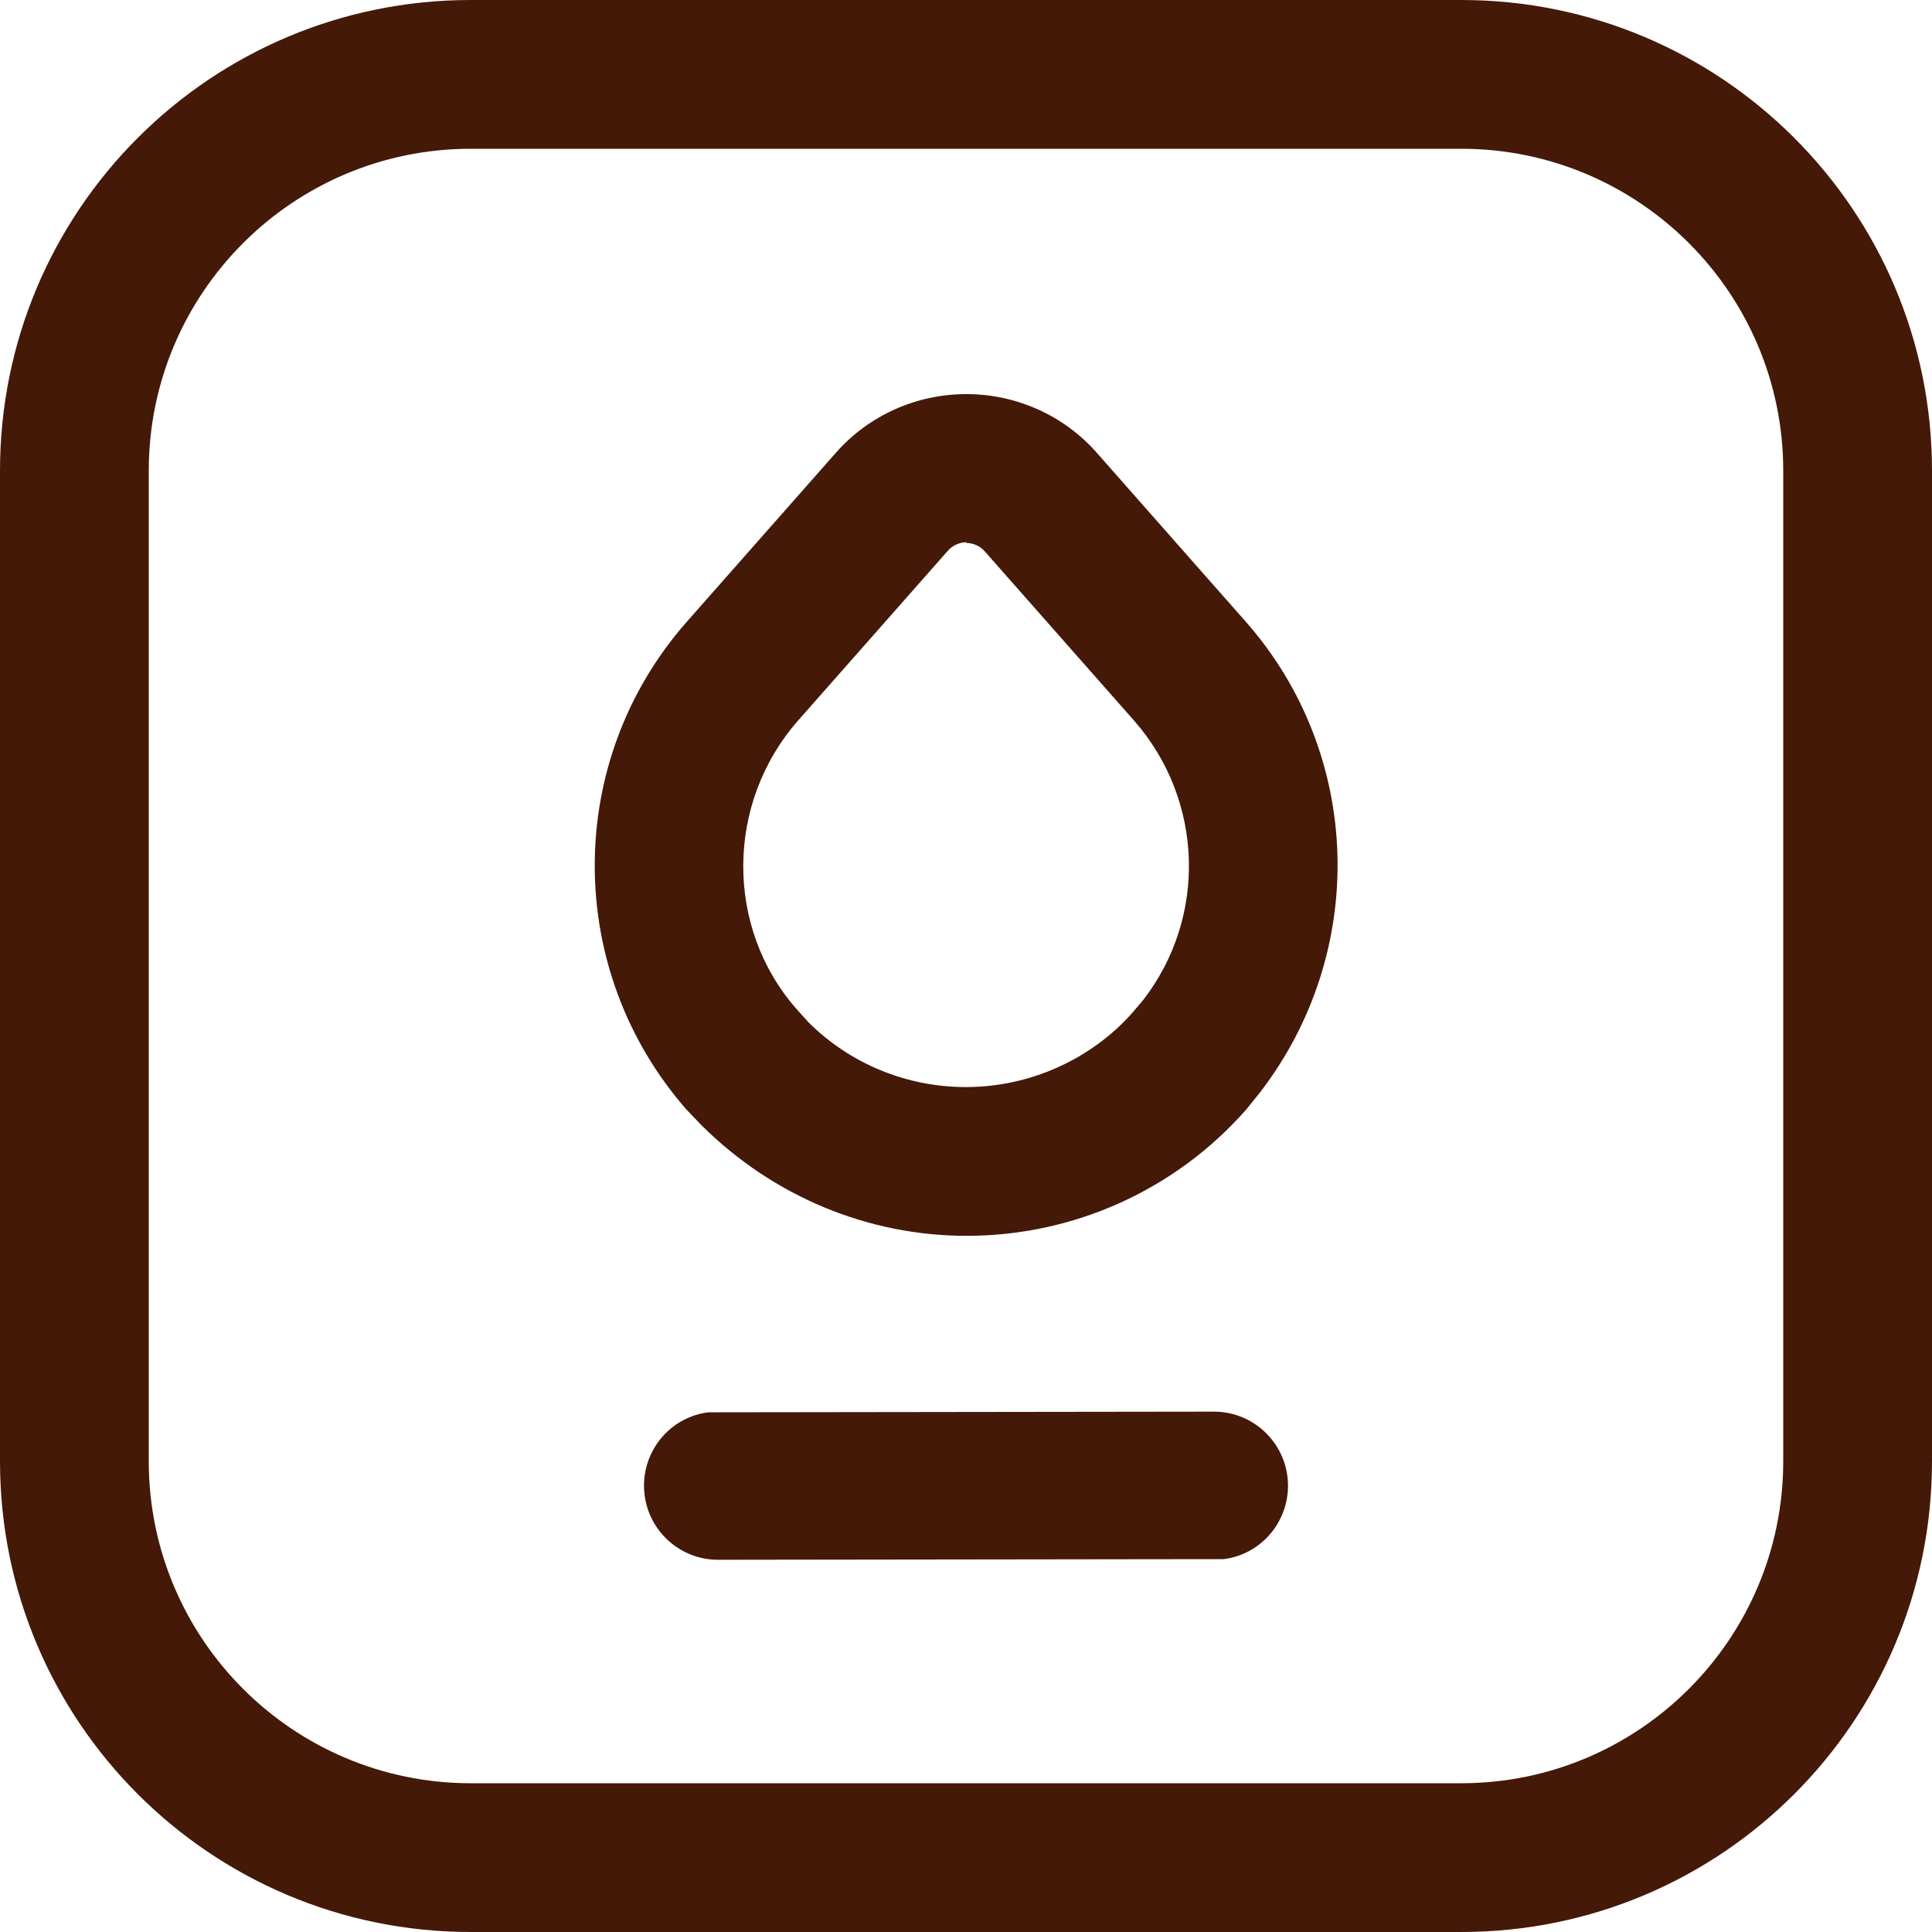
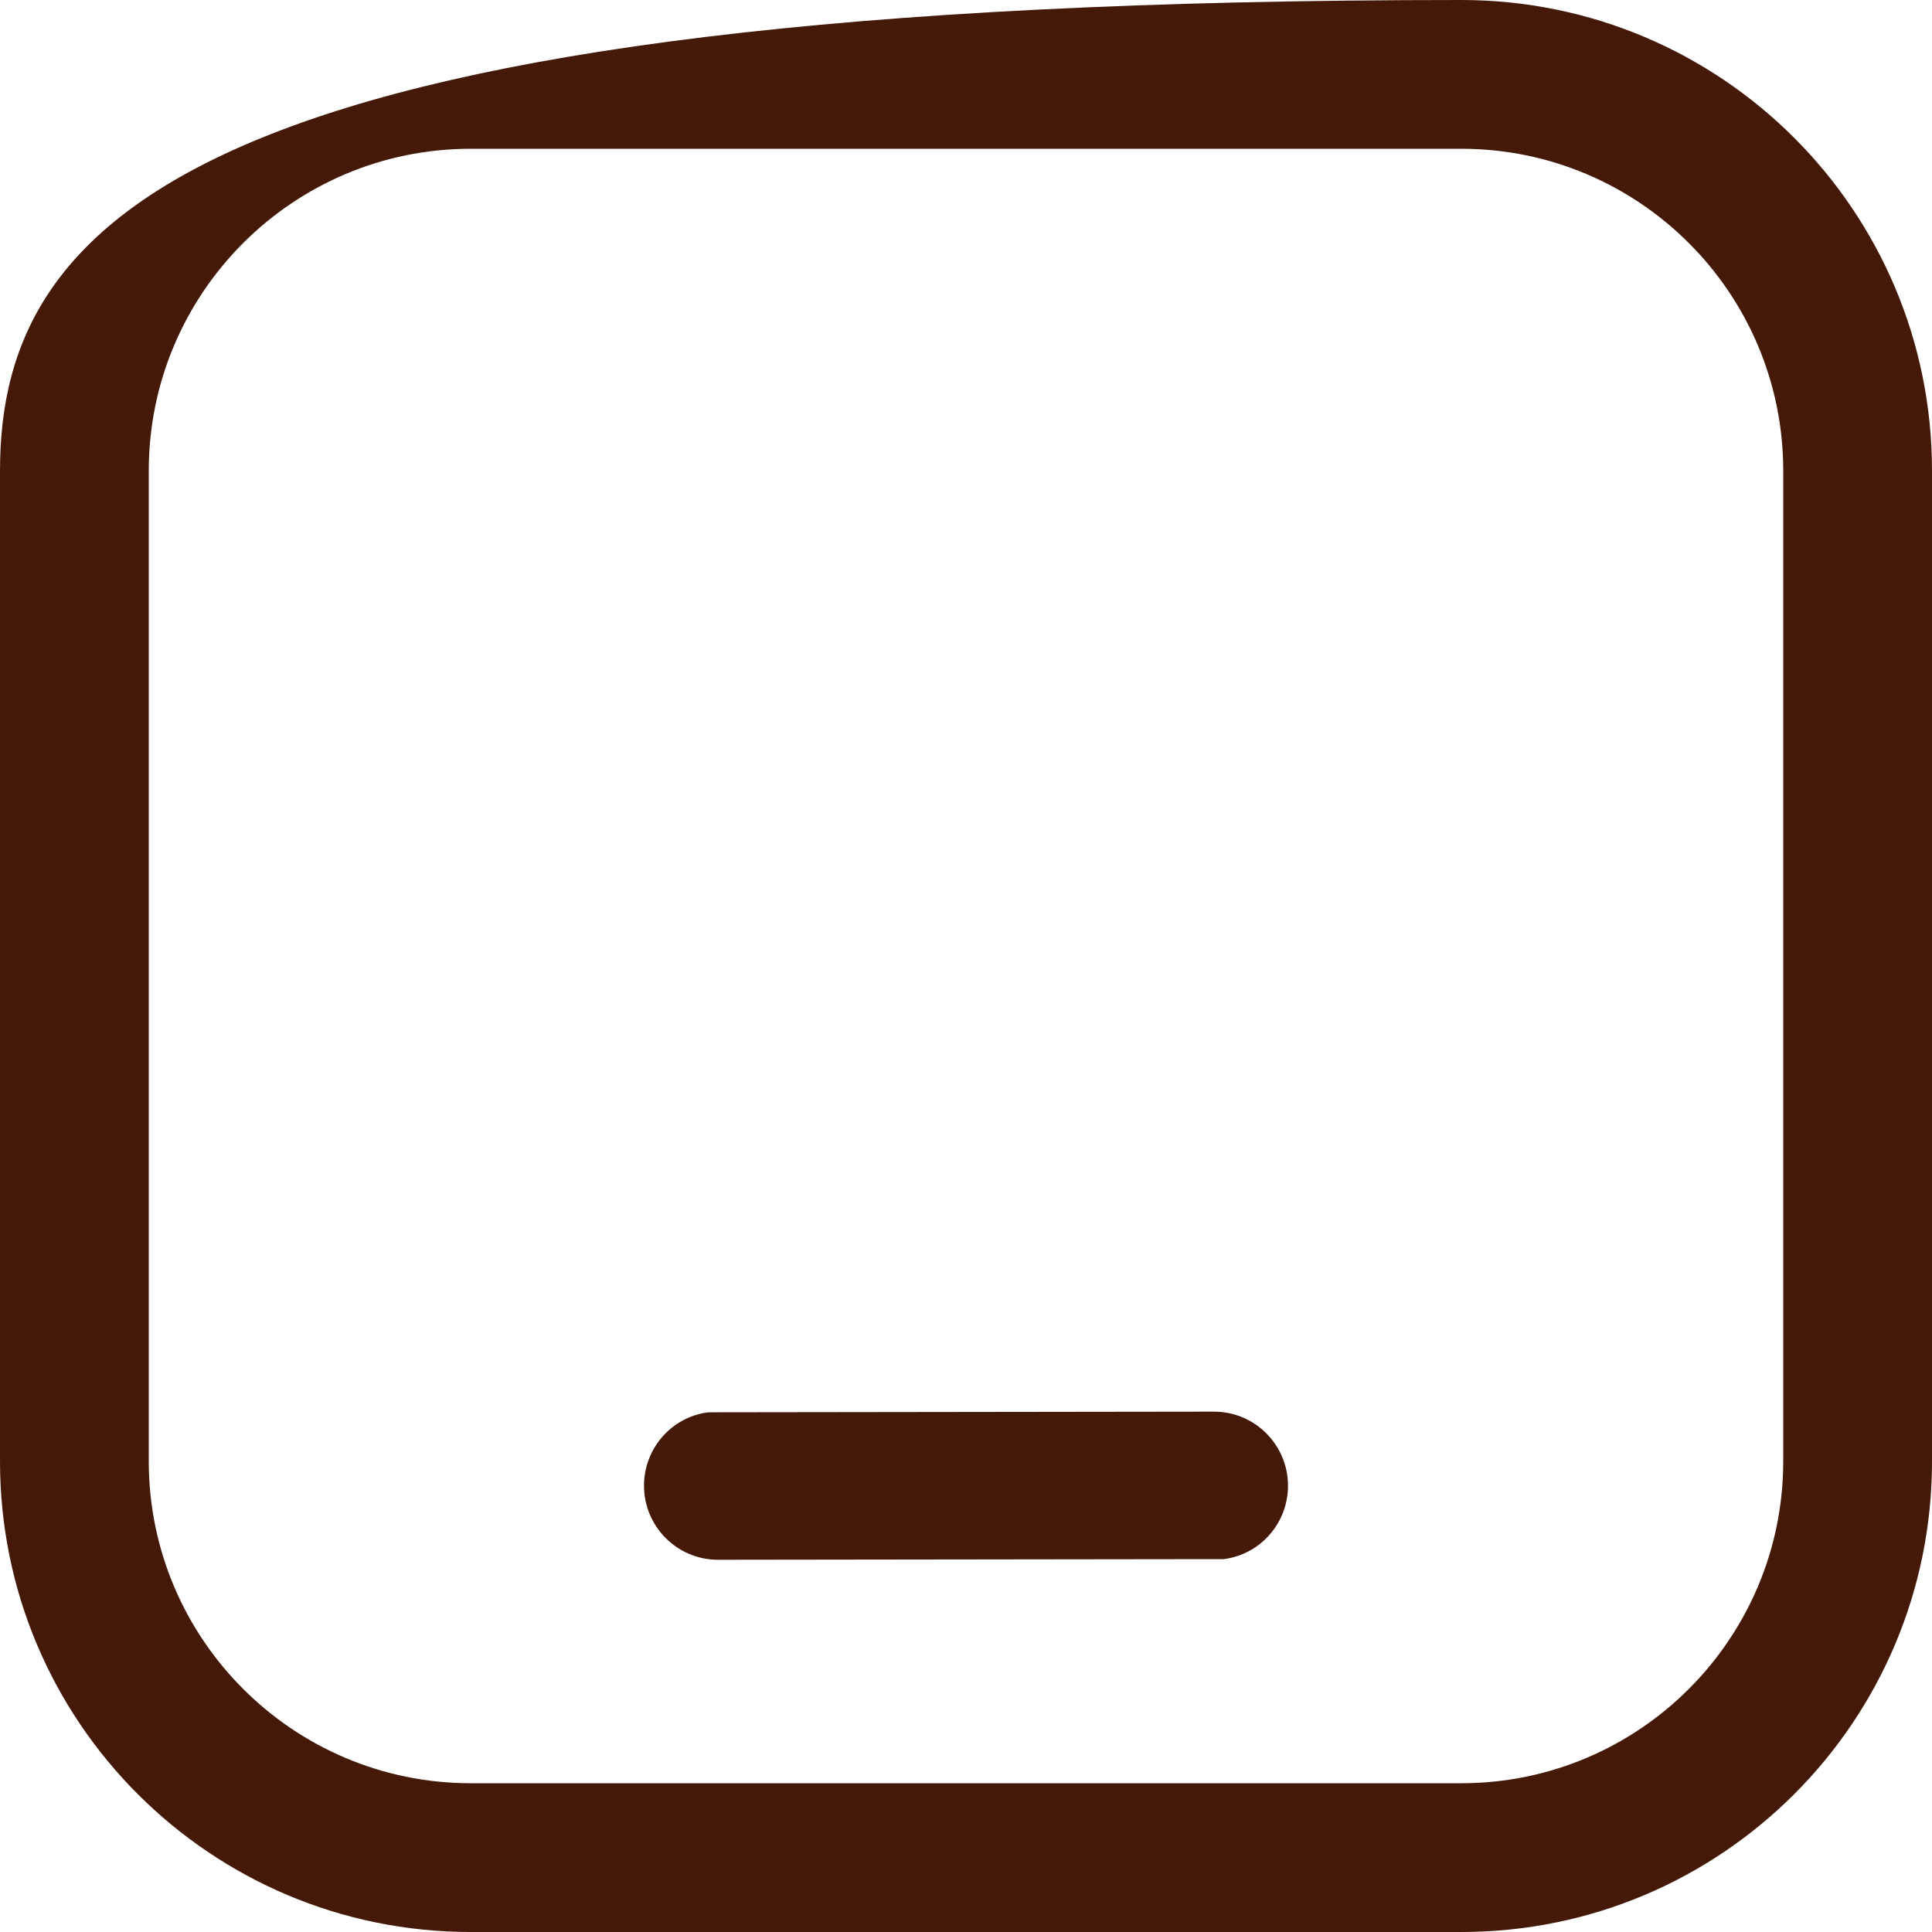
<svg xmlns="http://www.w3.org/2000/svg" width="30" height="30" viewBox="0 0 30 30" fill="none">
  <g clip-path="url(#clip0_3108_300)">
-     <path d="M15 6.12C14.23 6.12 13.49 6.45 12.98 7.03L10.66 9.66C8.76 11.82 8.76 15.06 10.66 17.23L10.9 17.48C12.01 18.58 13.48 19.19 15.01 19.19C16.67 19.19 18.25 18.48 19.35 17.23L19.56 16.97C21.25 14.78 21.16 11.72 19.35 9.66L17.03 7.03C16.52 6.45 15.78 6.12 15.01 6.12H15ZM15 8.43C15.11 8.43 15.22 8.48 15.29 8.56L17.61 11.19C18.69 12.42 18.75 14.24 17.75 15.53L17.58 15.73C16.94 16.45 15.99 16.88 15 16.88C14.08 16.88 13.2 16.52 12.55 15.87L12.37 15.67C11.26 14.41 11.26 12.47 12.4 11.18L14.72 8.55C14.79 8.47 14.9 8.42 15.01 8.42L15 8.43Z" fill="#441908" />
    <path d="M18.85 21.92C19.49 21.92 20 22.44 20 23.07C20 23.65 19.57 24.14 19 24.21H18.84L11.15 24.22C10.51 24.22 10 23.7 10 23.07C10 22.49 10.43 22 11 21.93H11.16L18.85 21.92Z" fill="#441908" />
-     <path d="M22.69 0H7.31C3.27 0 0 3.27 0 7.31V22.69C0 26.73 3.27 30 7.31 30H22.69C26.73 30 30 26.73 30 22.69V7.31C30 3.27 26.73 0 22.69 0ZM7.31 2.31H22.69C25.45 2.31 27.69 4.55 27.69 7.31V22.69C27.69 25.45 25.45 27.69 22.69 27.69H7.31C4.55 27.69 2.31 25.45 2.31 22.69V7.31C2.31 4.55 4.55 2.31 7.31 2.31Z" fill="#441908" />
+     <path d="M22.69 0C3.27 0 0 3.27 0 7.31V22.69C0 26.73 3.27 30 7.31 30H22.69C26.73 30 30 26.73 30 22.69V7.31C30 3.27 26.73 0 22.69 0ZM7.31 2.31H22.69C25.45 2.31 27.69 4.55 27.69 7.31V22.69C27.69 25.45 25.45 27.69 22.69 27.69H7.31C4.55 27.69 2.31 25.45 2.31 22.69V7.31C2.31 4.55 4.55 2.31 7.31 2.31Z" fill="#441908" />
  </g>
  <defs>
    <clipPath id="clip0_3108_300">
      <rect width="30" height="30" fill="white" />
    </clipPath>
  </defs>
</svg>